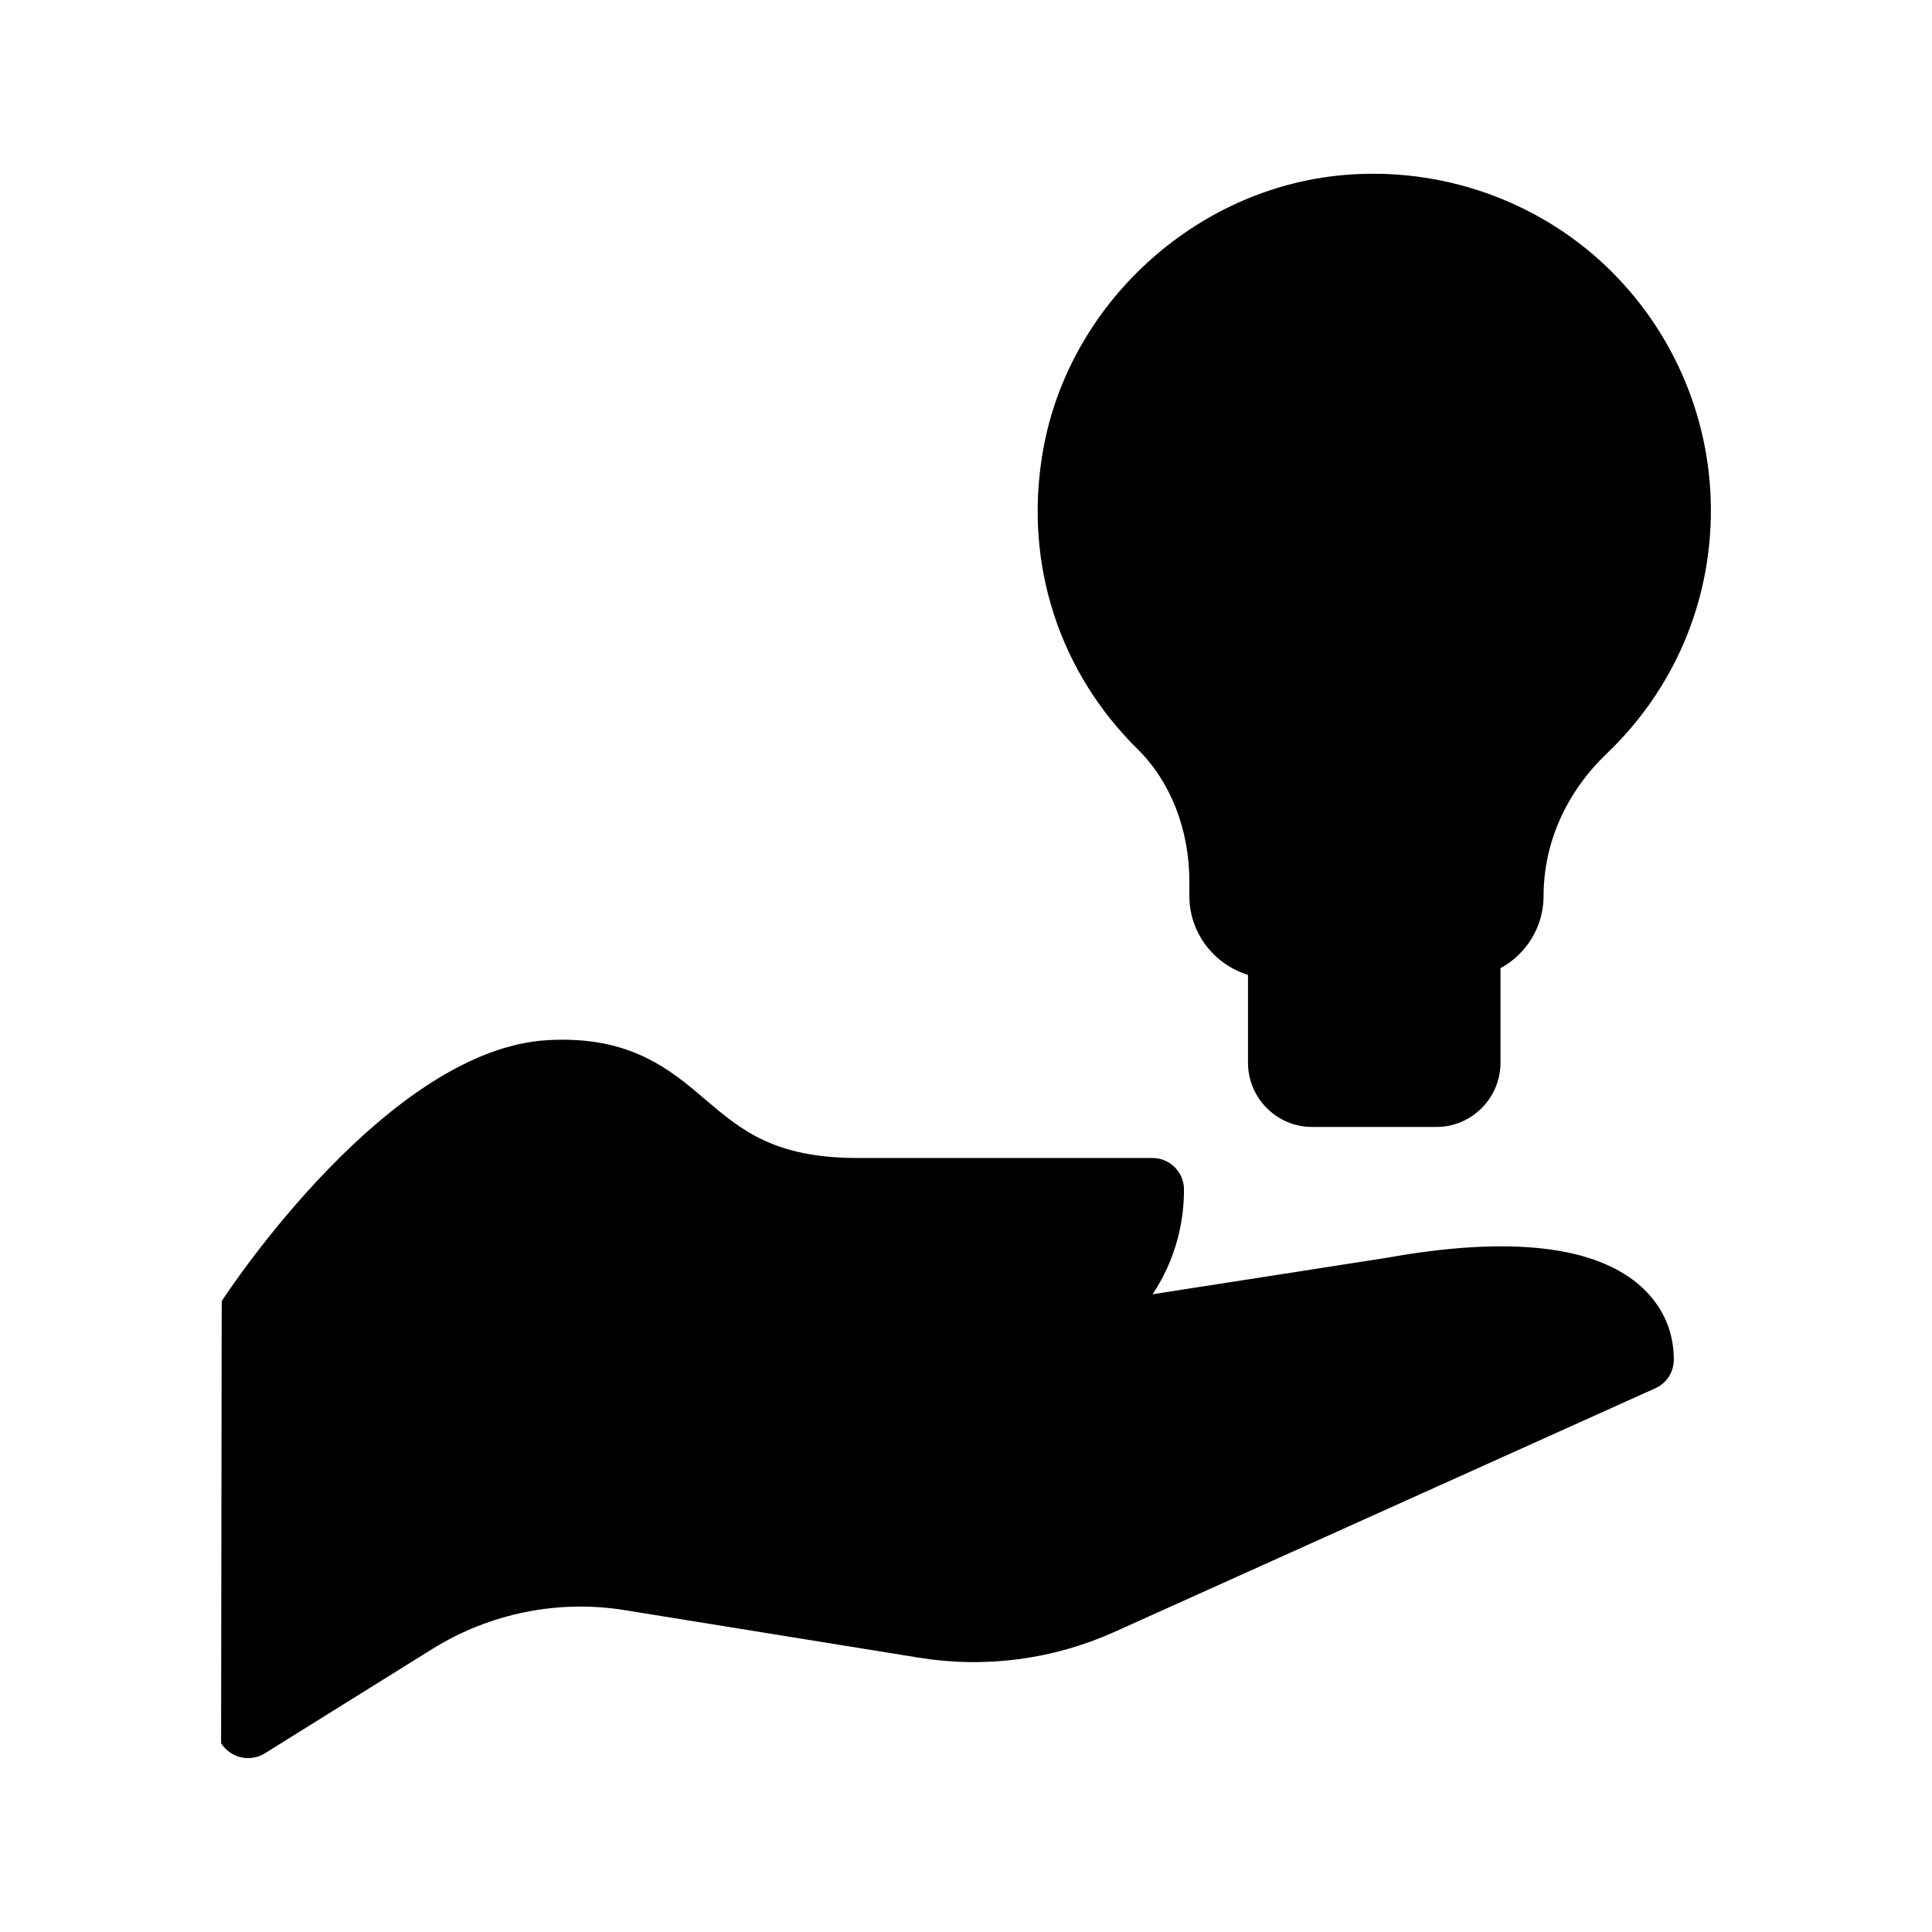
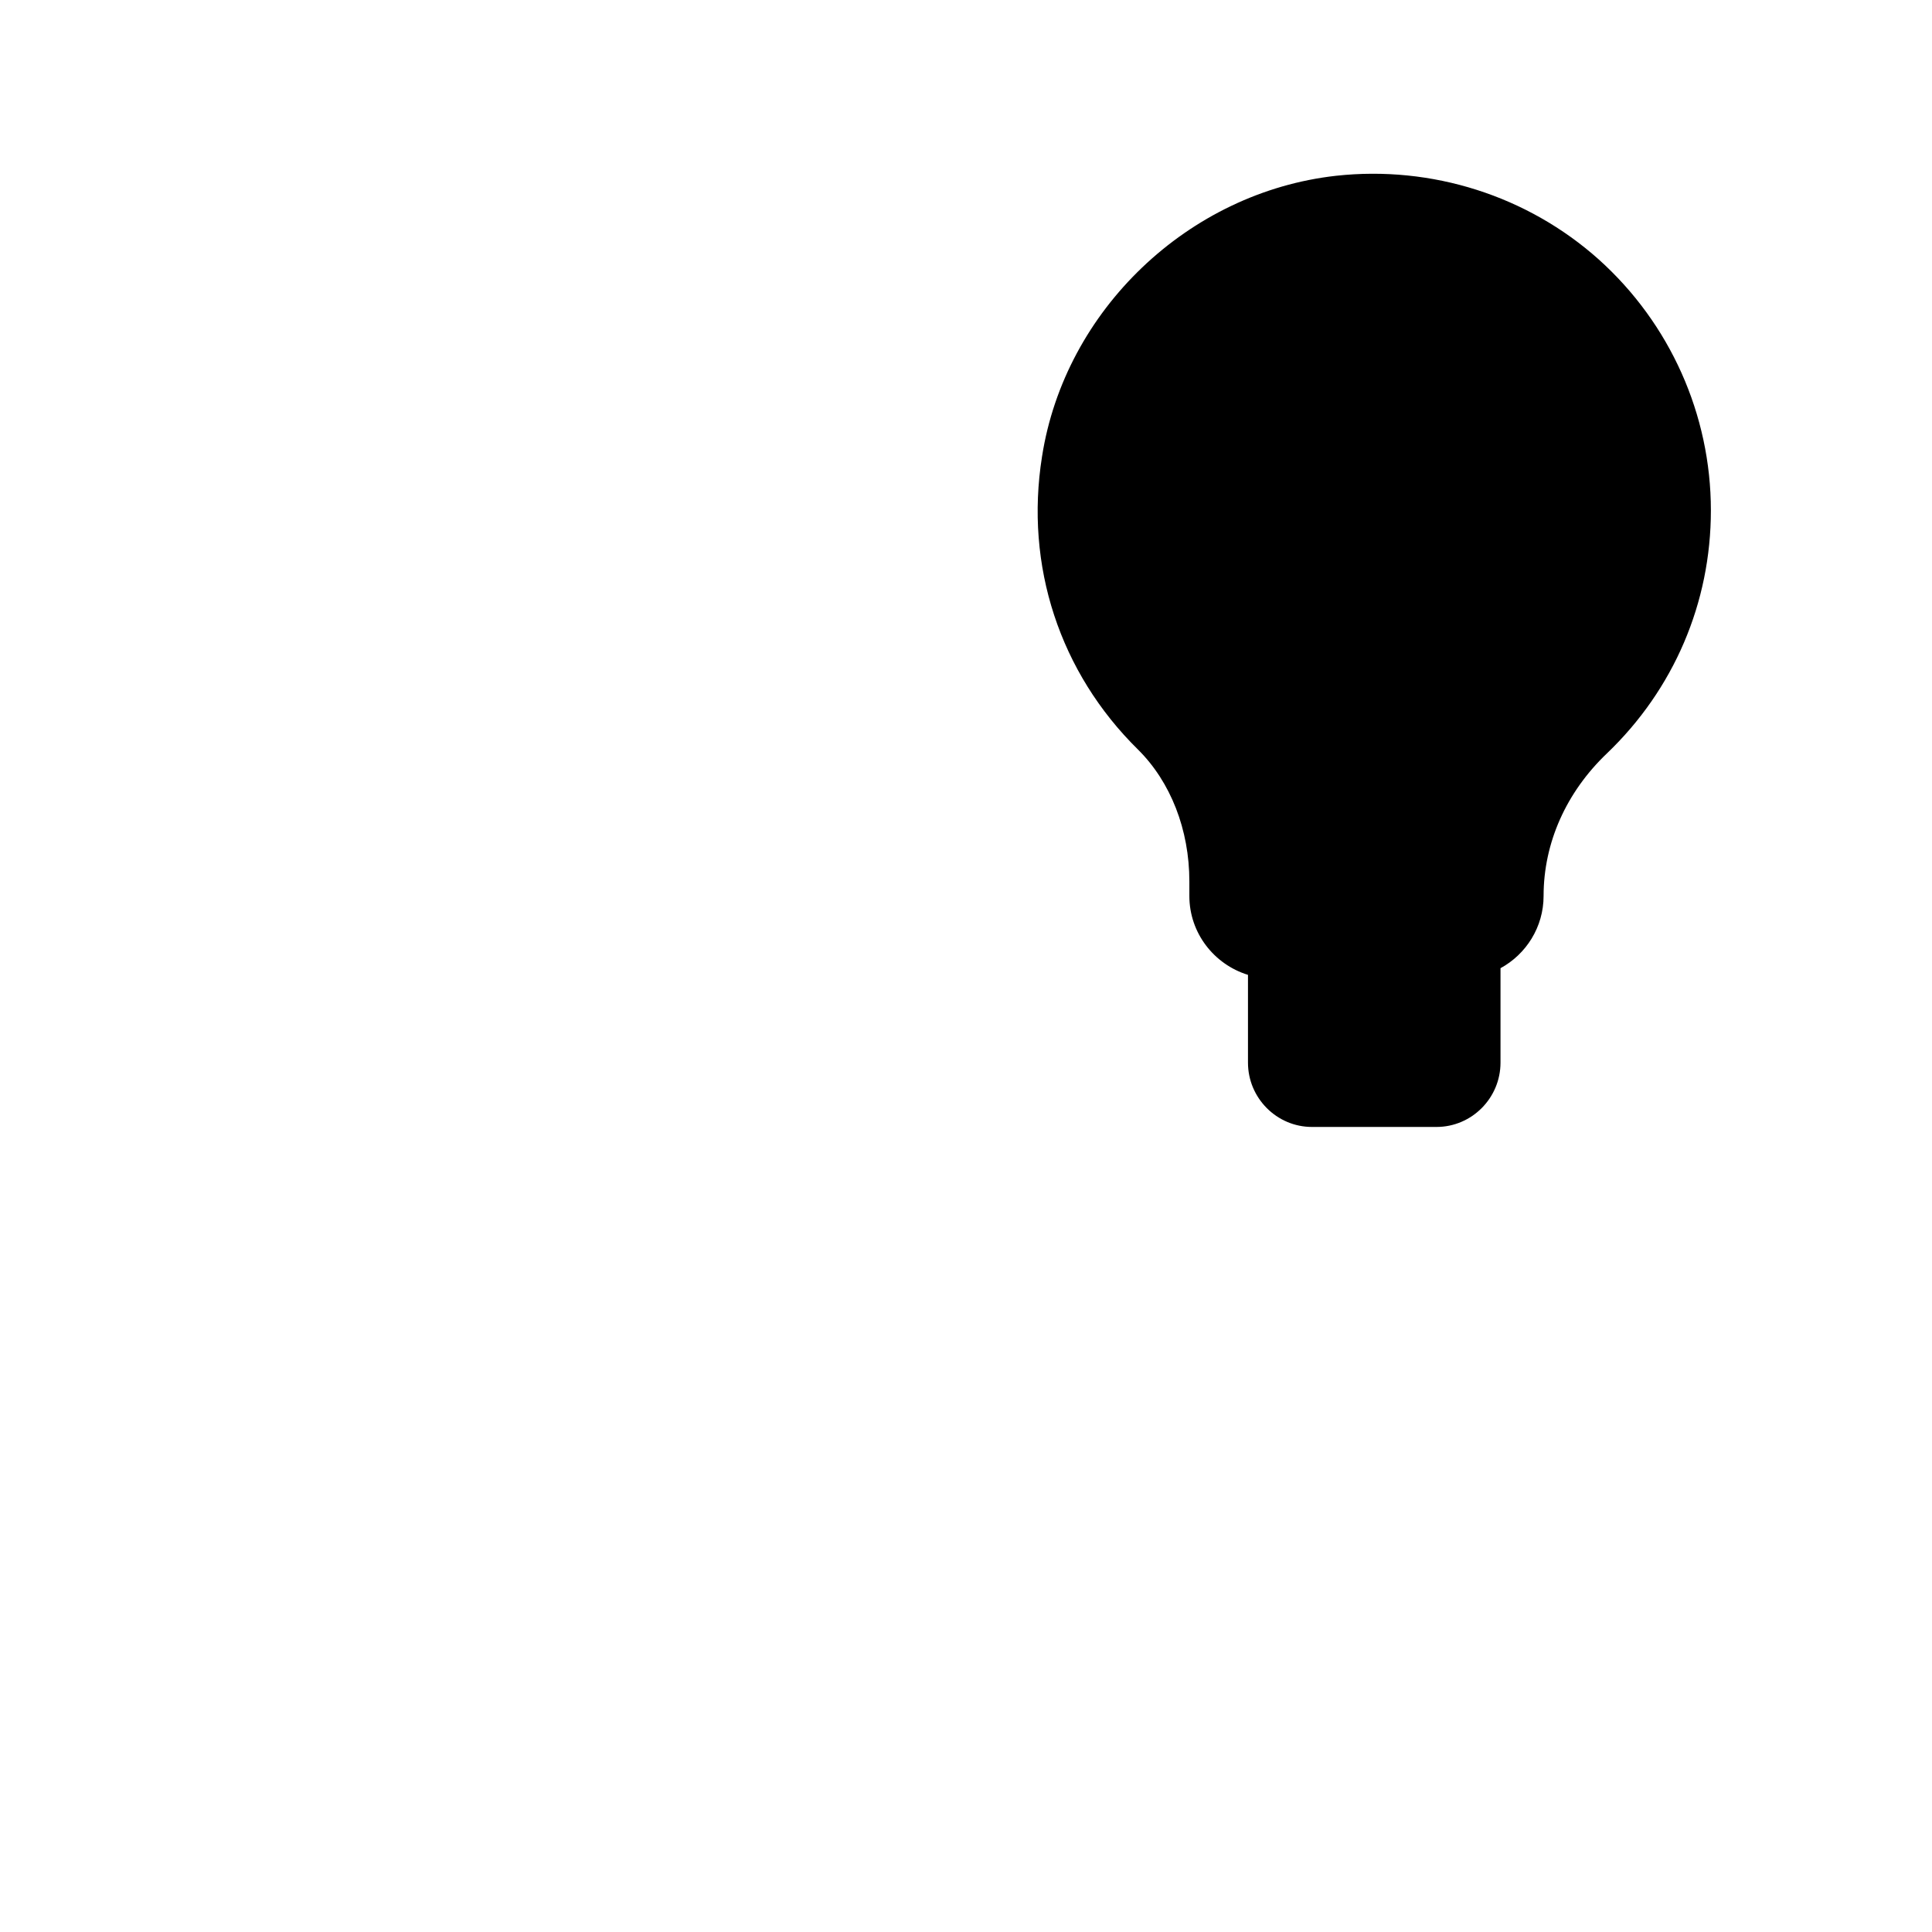
<svg xmlns="http://www.w3.org/2000/svg" fill="#000000" width="800px" height="800px" version="1.1" viewBox="144 144 512 512">
  <g>
-     <path d="m511.51 477.33-62.051 9.656c5.289-7.977 8.312-17.465 8.312-27.711 0-4.703-3.777-8.398-8.398-8.398h-78.176c-22.082 0-30.816-7.473-40.137-15.367-9.32-7.977-19.984-17.047-41.648-15.871-42.402 2.098-84.891 66.418-86.656 69.191l-0.164 117.14c1.594 2.519 4.367 3.945 7.137 3.945 1.512 0 3.106-0.418 4.449-1.258l44.336-27.625c15.199-9.488 33.418-13.184 51.051-10.328l77.922 12.594c17.633 2.856 35.52 0.504 51.809-6.801l143.33-64.57c3.023-1.344 4.953-4.281 4.953-7.641 0-7.894-3.273-14.777-9.406-19.984-12.336-10.332-34.84-12.68-66.664-6.973z" />
    <path d="m567.68 212.75c-18.895-16.879-44.25-24.938-69.609-22.168-39.129 4.367-71.875 35.602-77.922 74.395-4.617 28.969 4.703 57.266 25.441 77.672 8.648 8.566 13.602 21.242 13.602 34.93v3.863c0 9.824 6.551 18.137 15.535 20.906v23.258c0 9.406 7.641 17.047 16.961 17.047h33c9.32 0 16.961-7.641 16.961-17.047v-25.023c6.801-3.695 11.418-10.914 11.418-19.145 0-14.023 5.961-27.457 16.793-37.785 17.719-16.961 27.543-39.887 27.543-64.402 0-25.355-10.832-49.539-29.723-66.5z" />
  </g>
</svg>